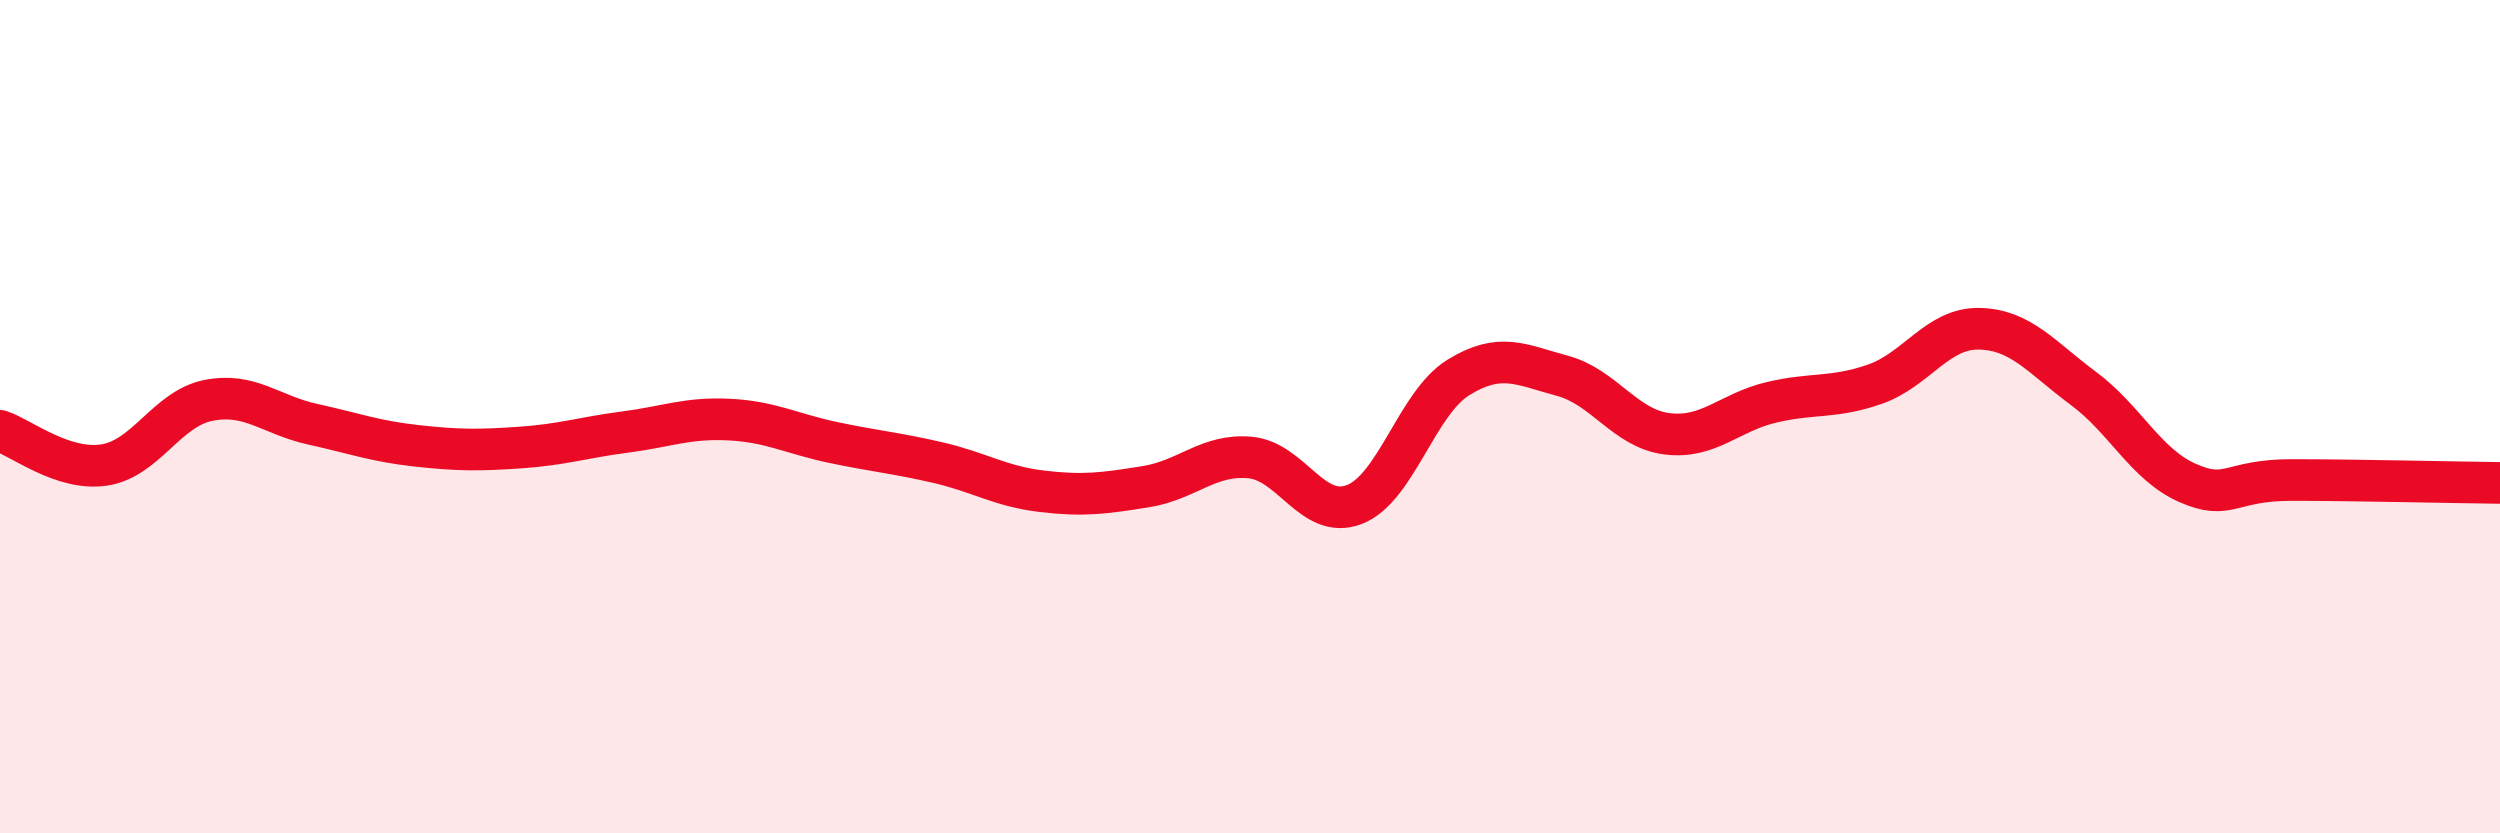
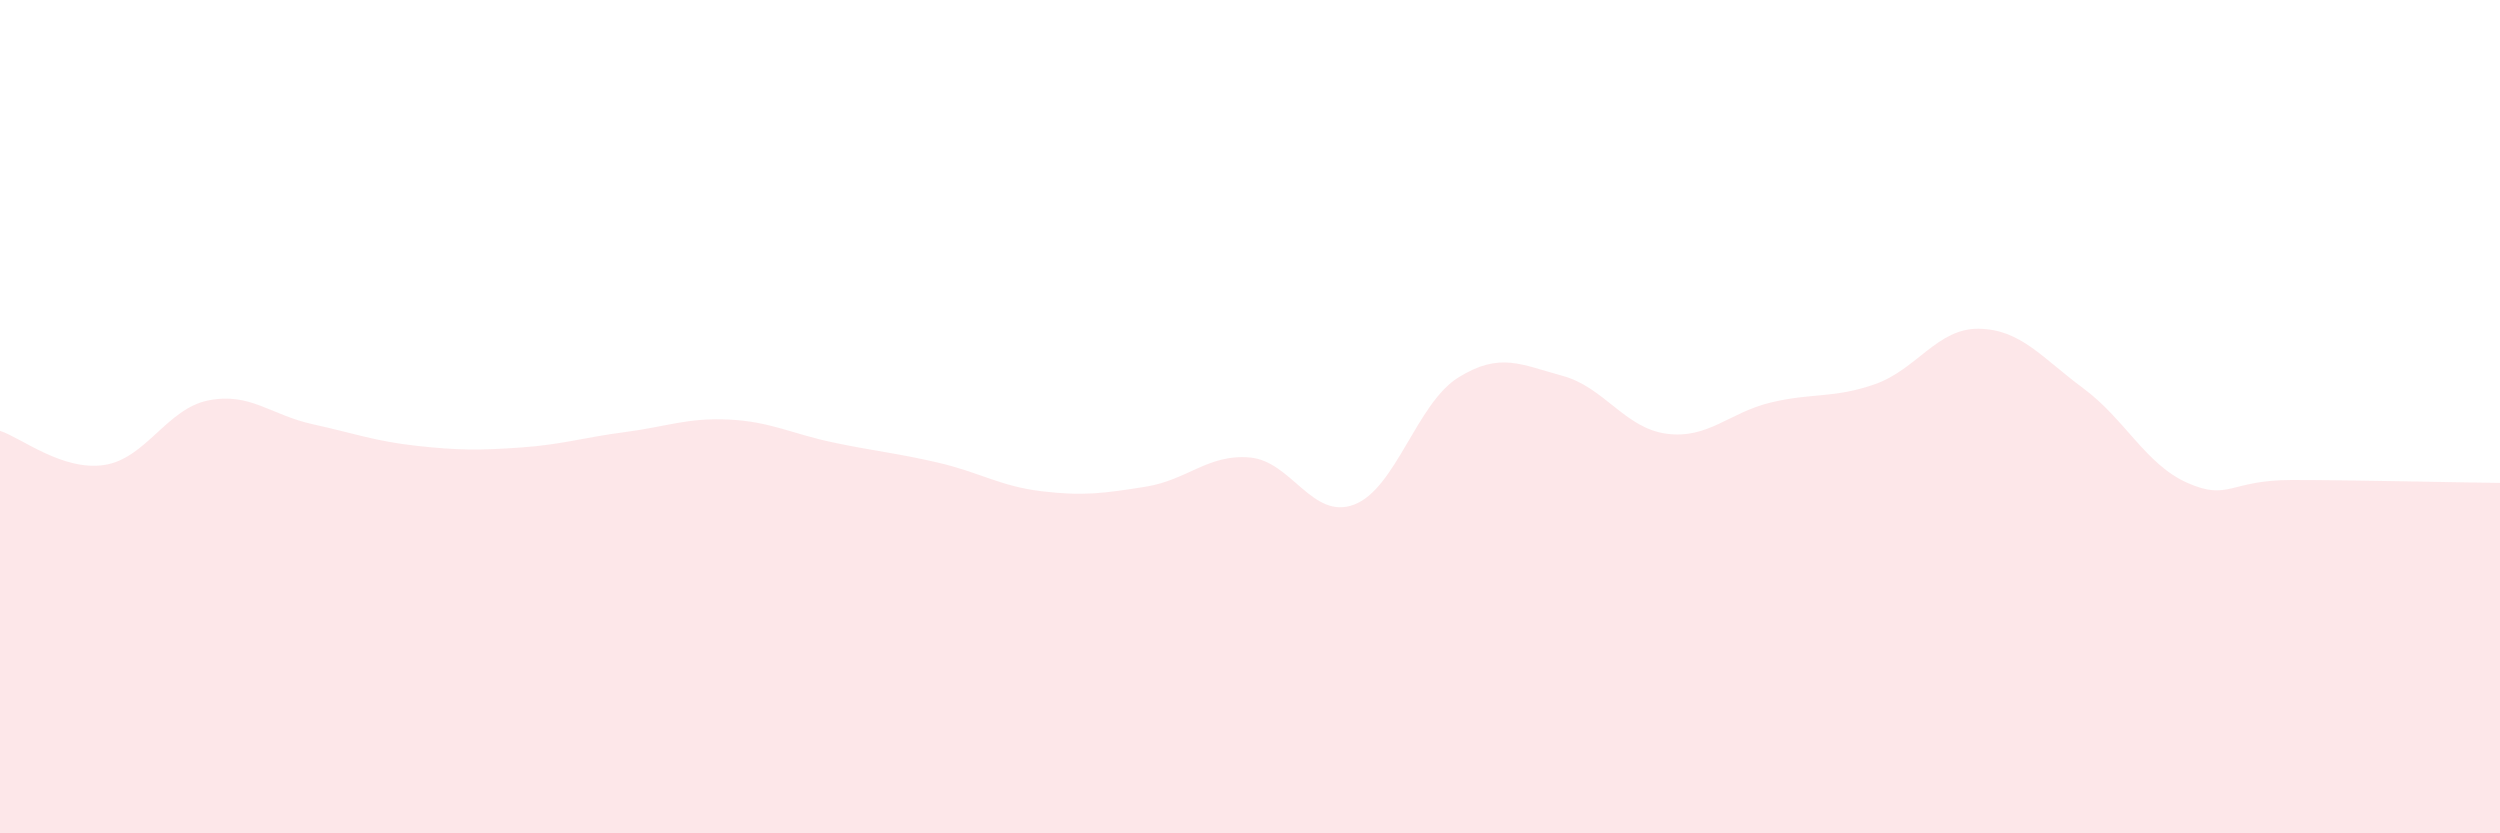
<svg xmlns="http://www.w3.org/2000/svg" width="60" height="20" viewBox="0 0 60 20">
  <path d="M 0,10.34 C 0.5,10.5 1.5,11.31 2.5,11.16 C 3.5,11.01 4,9.81 5,9.61 C 6,9.41 6.5,9.96 7.5,10.18 C 8.5,10.4 9,10.59 10,10.7 C 11,10.81 11.5,10.81 12.5,10.74 C 13.5,10.67 14,10.5 15,10.37 C 16,10.24 16.5,10.02 17.5,10.07 C 18.5,10.12 19,10.41 20,10.62 C 21,10.83 21.5,10.87 22.5,11.1 C 23.5,11.33 24,11.67 25,11.79 C 26,11.91 26.5,11.84 27.5,11.68 C 28.5,11.52 29,10.89 30,10.98 C 31,11.07 31.5,12.49 32.5,12.11 C 33.5,11.73 34,9.68 35,9.06 C 36,8.44 36.5,8.75 37.5,9.02 C 38.5,9.29 39,10.28 40,10.41 C 41,10.54 41.5,9.9 42.5,9.66 C 43.5,9.42 44,9.57 45,9.22 C 46,8.87 46.5,7.87 47.5,7.89 C 48.5,7.91 49,8.58 50,9.32 C 51,10.06 51.5,11.15 52.5,11.59 C 53.5,12.03 53.5,11.52 55,11.52 C 56.5,11.52 59,11.58 60,11.59L60 20L0 20Z" fill="#EB0A25" opacity="0.1" stroke-linecap="round" stroke-linejoin="round" />
-   <path d="M 0,10.34 C 0.5,10.5 1.5,11.31 2.5,11.16 C 3.5,11.01 4,9.81 5,9.61 C 6,9.41 6.5,9.96 7.5,10.18 C 8.5,10.4 9,10.59 10,10.7 C 11,10.81 11.5,10.81 12.5,10.74 C 13.5,10.67 14,10.5 15,10.37 C 16,10.24 16.5,10.02 17.5,10.07 C 18.5,10.12 19,10.41 20,10.62 C 21,10.83 21.5,10.87 22.5,11.1 C 23.5,11.33 24,11.67 25,11.79 C 26,11.91 26.5,11.84 27.5,11.68 C 28.5,11.52 29,10.89 30,10.98 C 31,11.07 31.5,12.49 32.5,12.11 C 33.5,11.73 34,9.68 35,9.06 C 36,8.44 36.5,8.75 37.5,9.02 C 38.5,9.29 39,10.28 40,10.41 C 41,10.54 41.5,9.9 42.5,9.66 C 43.5,9.42 44,9.57 45,9.22 C 46,8.87 46.5,7.87 47.5,7.89 C 48.5,7.91 49,8.58 50,9.32 C 51,10.06 51.5,11.15 52.5,11.59 C 53.5,12.03 53.5,11.52 55,11.52 C 56.5,11.52 59,11.58 60,11.59" stroke="#EB0A25" stroke-width="1" fill="none" stroke-linecap="round" stroke-linejoin="round" />
</svg>